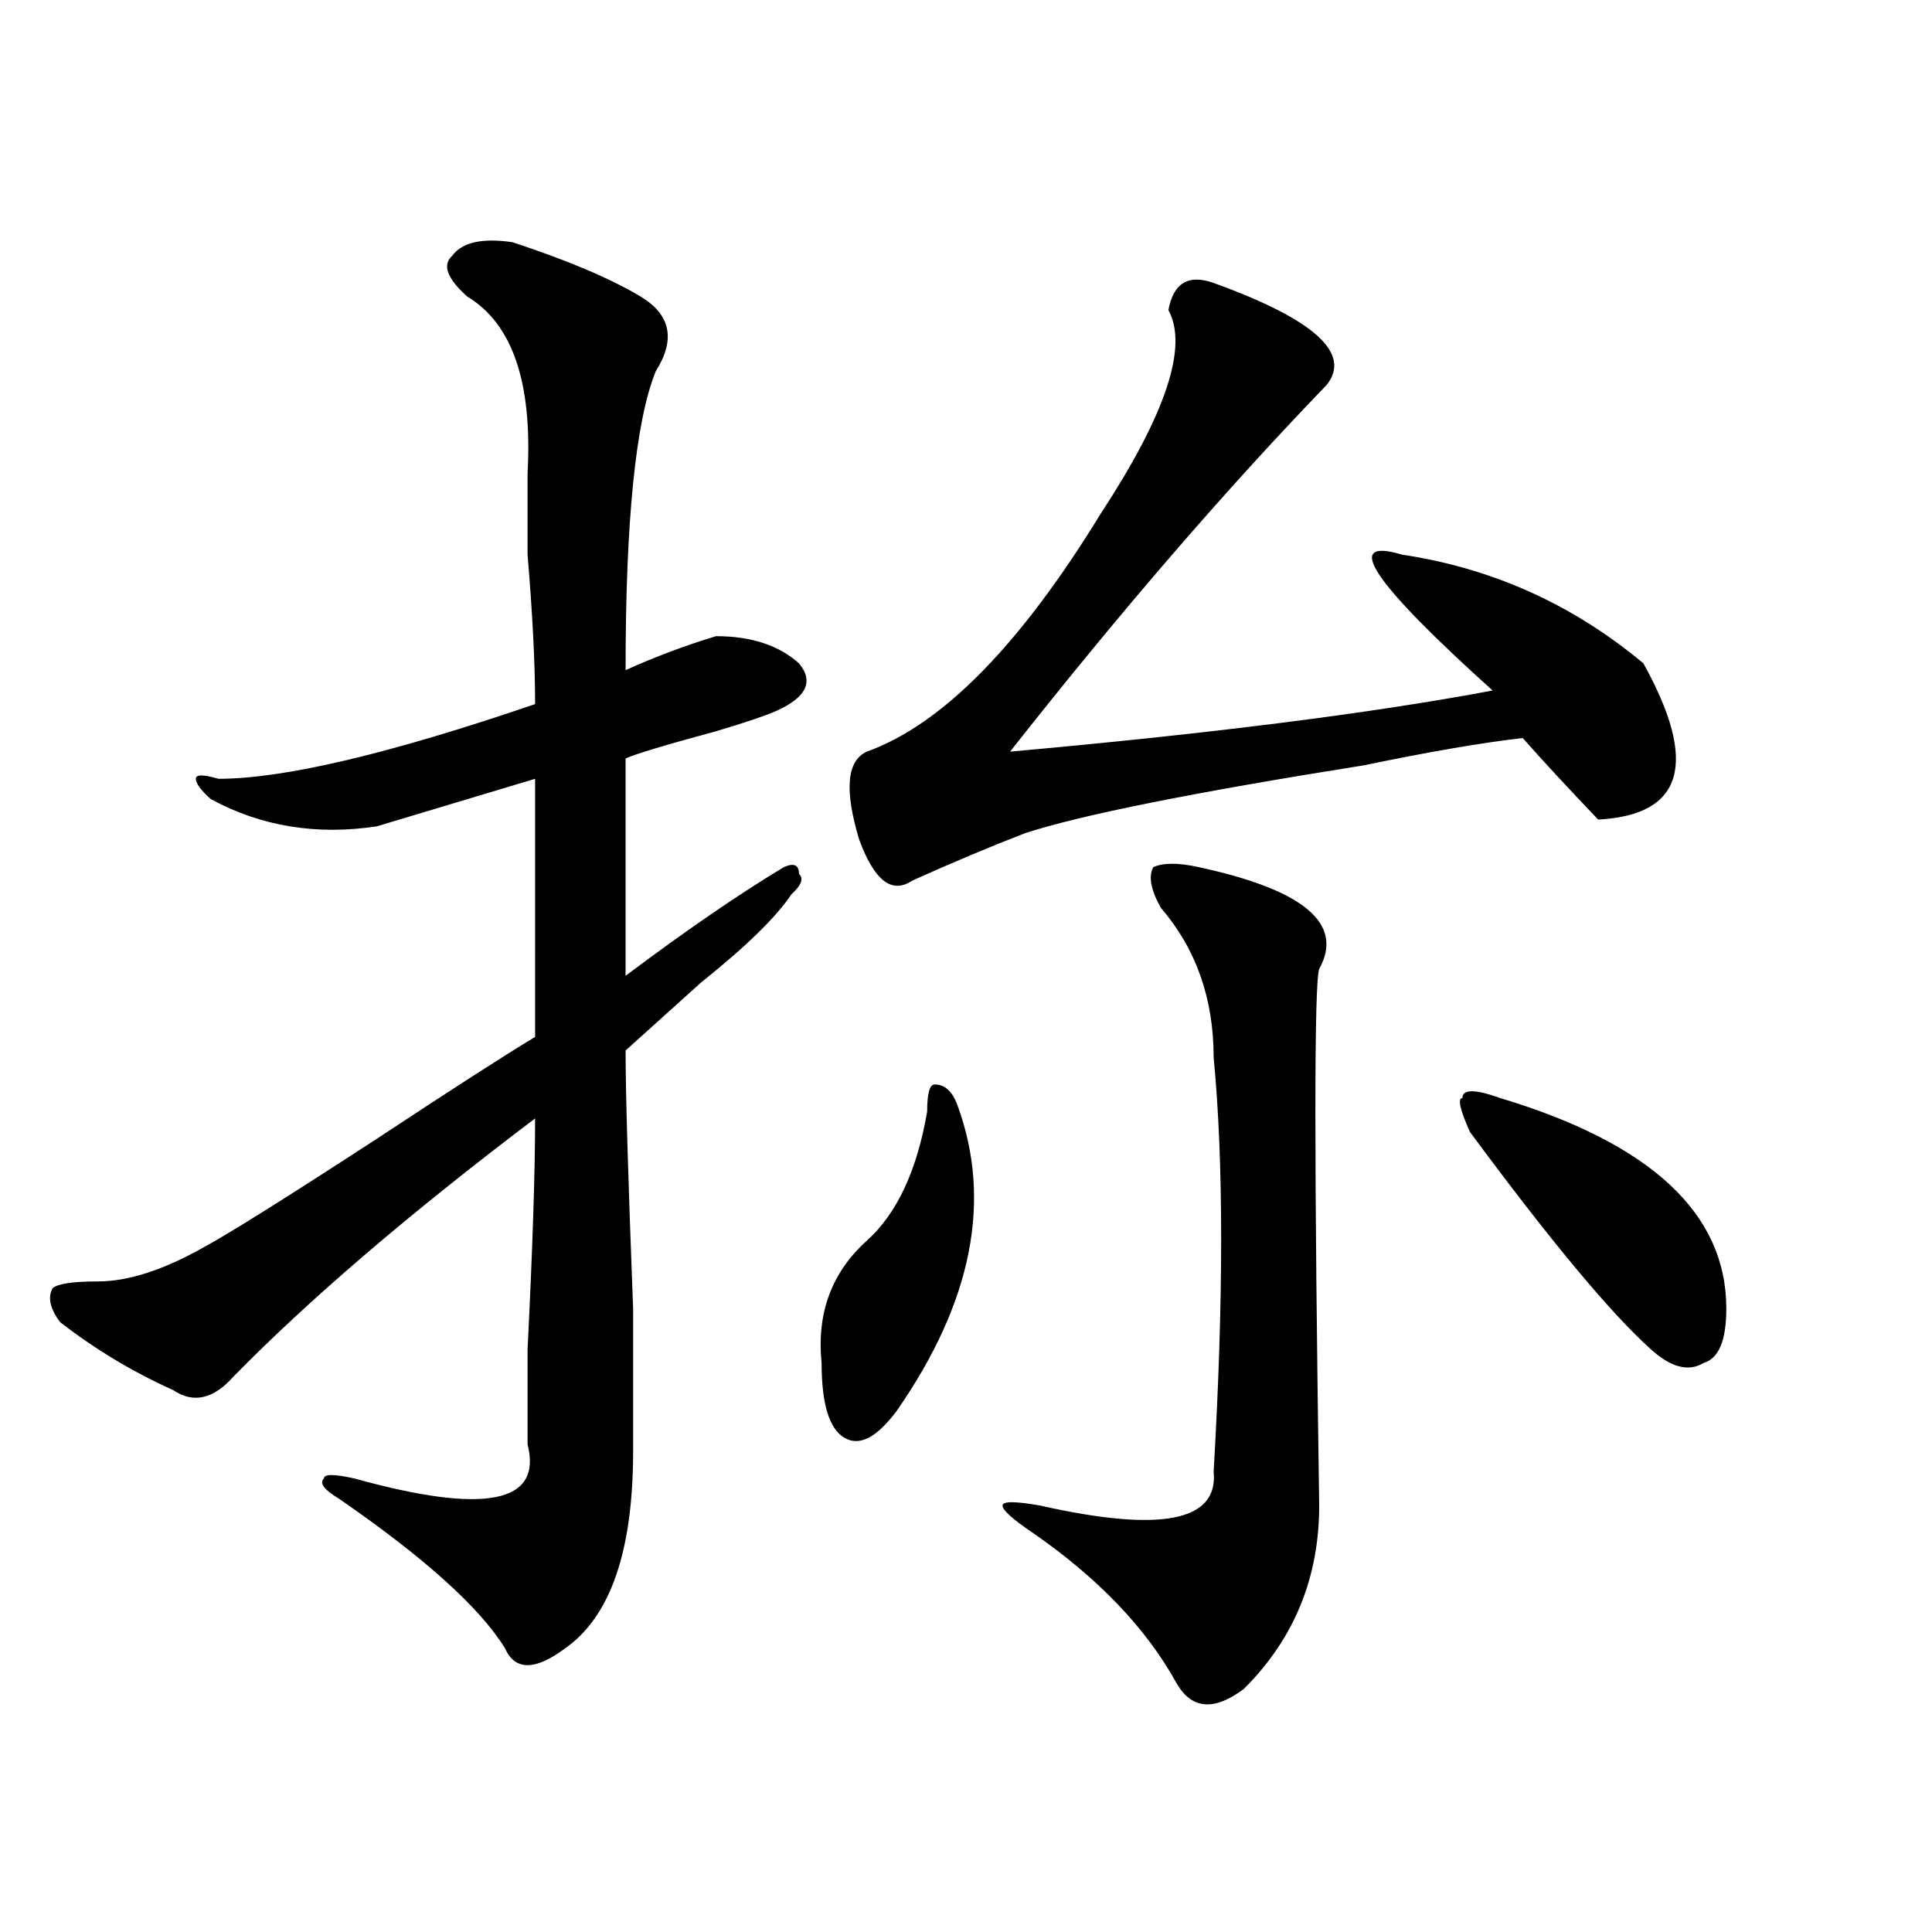
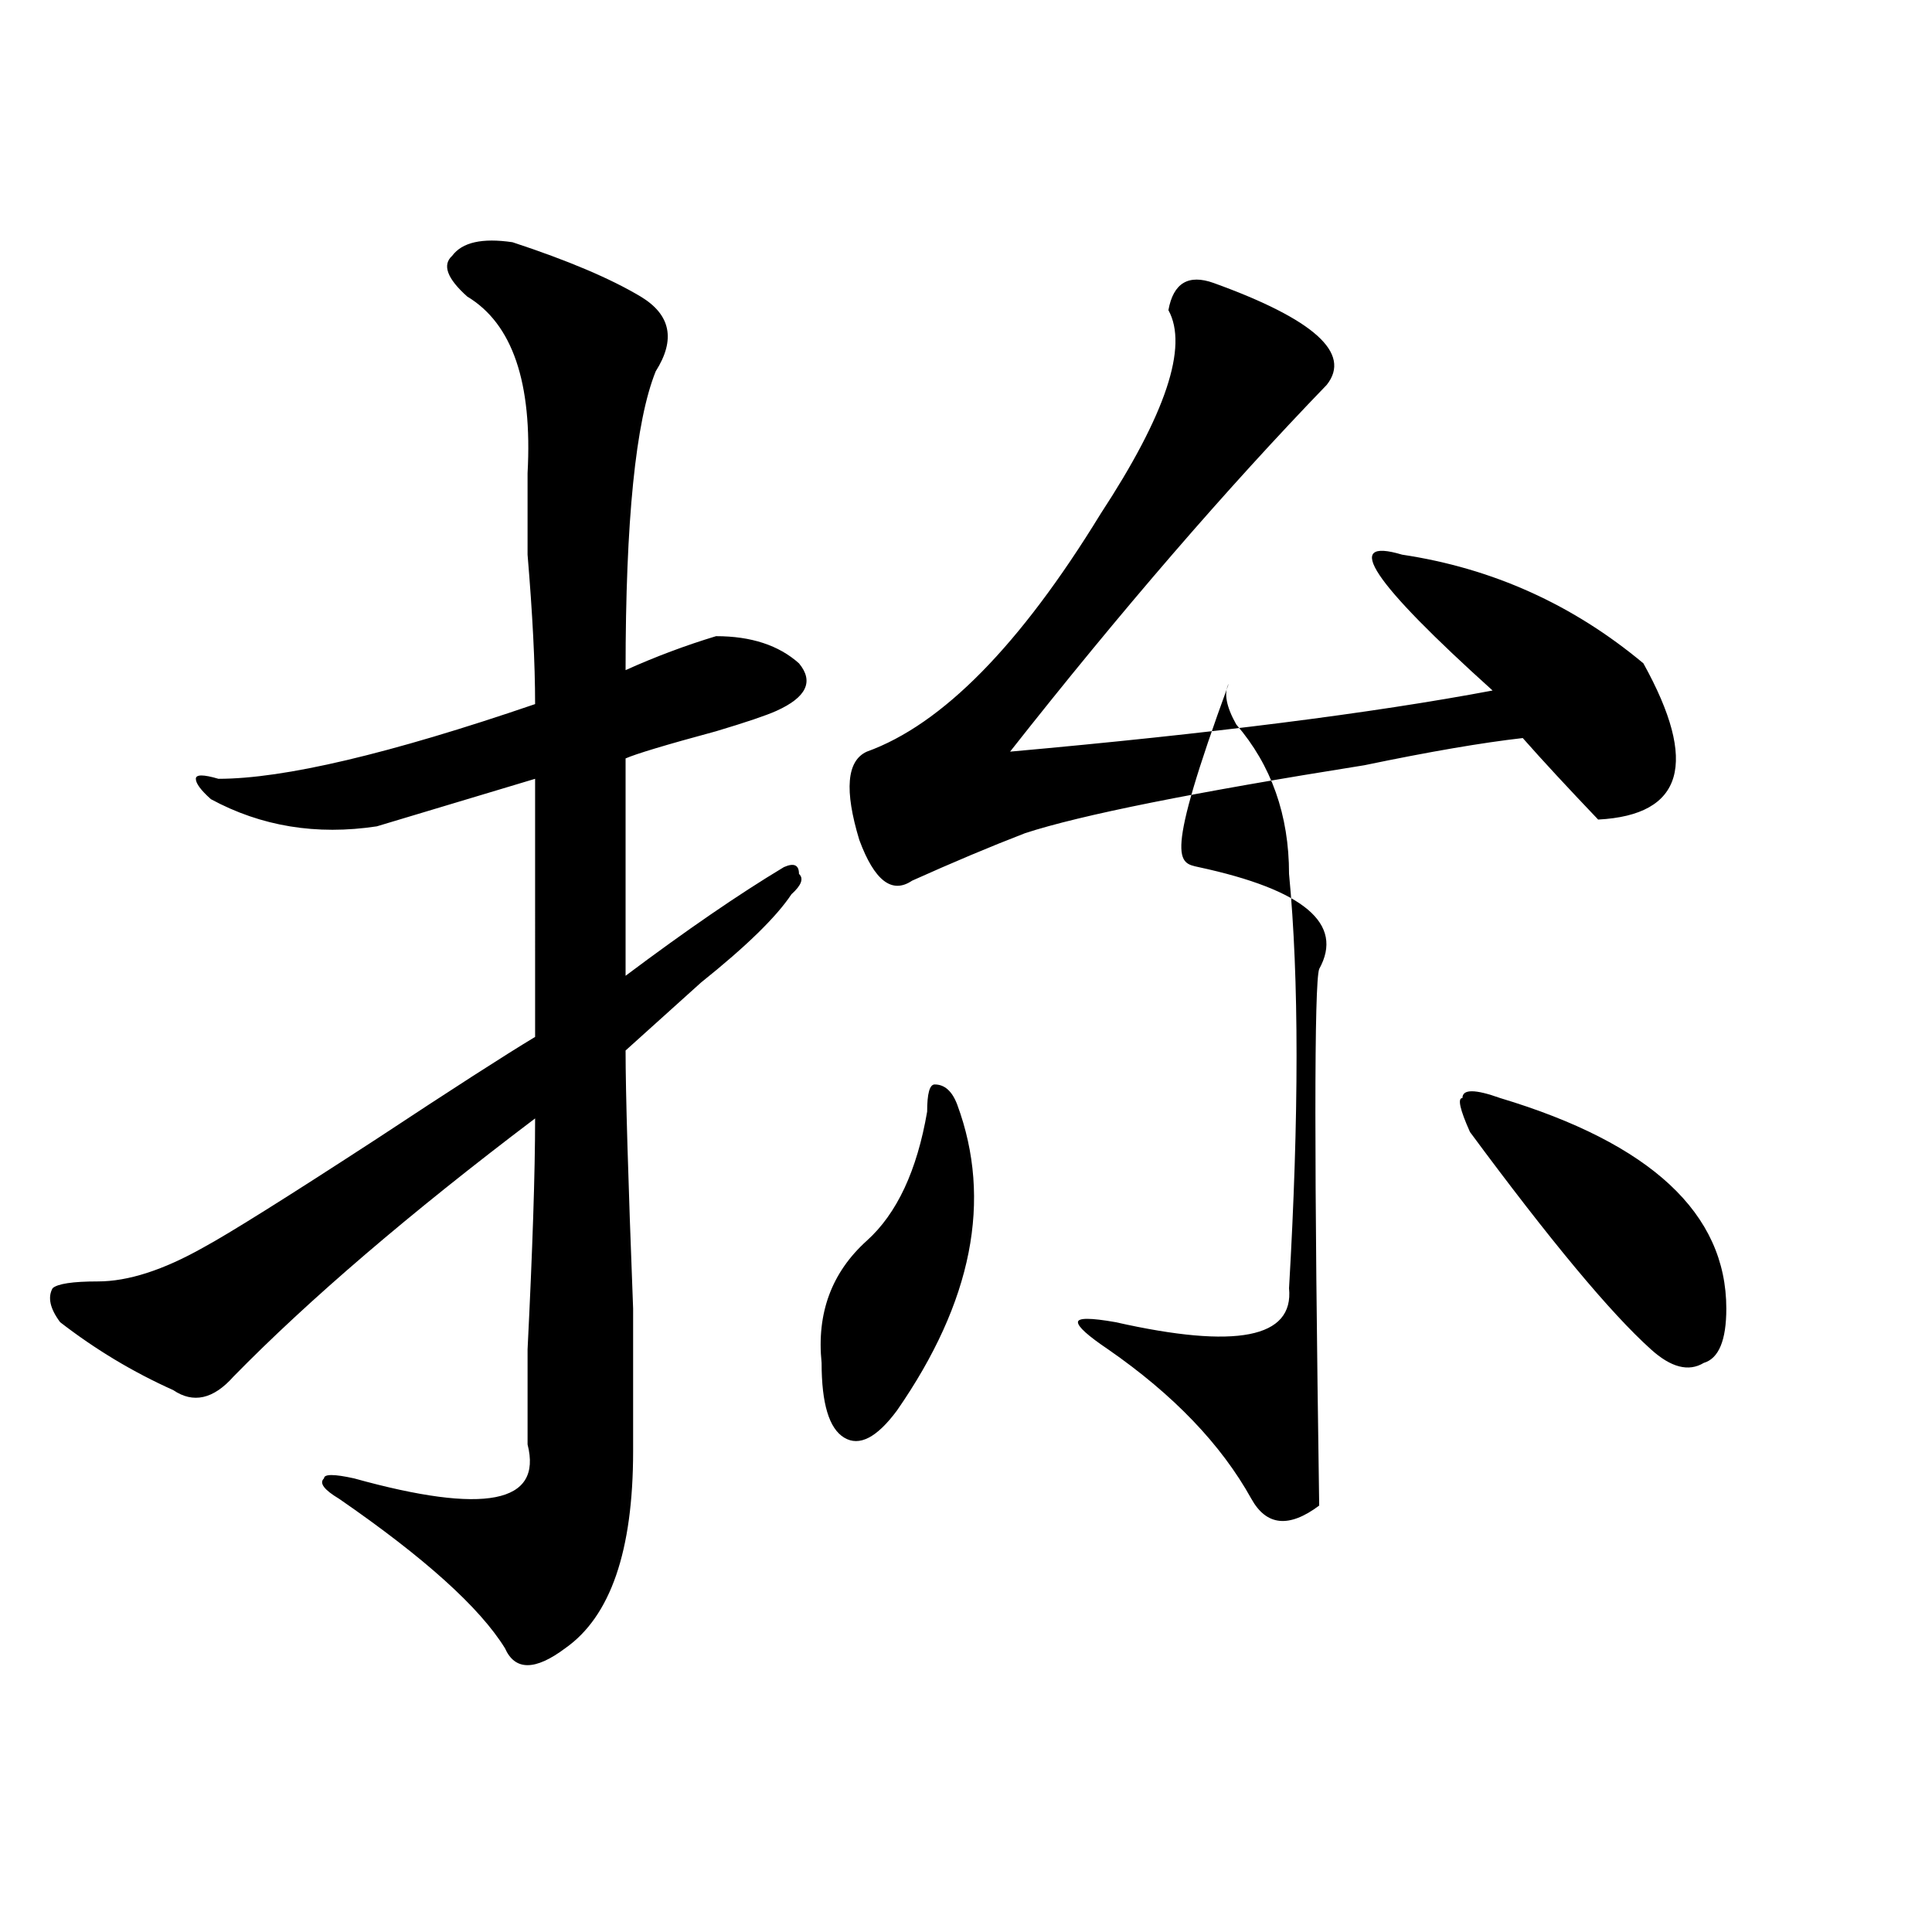
<svg xmlns="http://www.w3.org/2000/svg" version="1.1" id="图层_1" x="0px" y="0px" width="1000px" height="1000px" viewBox="0 0 1000 1000" enable-background="new 0 0 1000 1000" xml:space="preserve">
-   <path d="M265.262,125.375c28.597,9.393,50.73,18.787,66.34,28.125c15.609,9.393,18.171,22.302,7.805,38.672  c-10.427,25.818-15.609,77.344-15.609,154.688c15.609-7.031,31.219-12.854,46.828-17.578c18.171,0,32.499,4.724,42.926,14.063  c7.805,9.393,3.902,17.578-11.707,24.609c-5.243,2.362-15.609,5.878-31.219,10.547c-26.036,7.031-41.646,11.755-46.828,14.063v112.5  c31.219-23.401,58.535-42.188,81.949-56.25c5.183-2.307,7.805-1.154,7.805,3.516c2.562,2.362,1.28,5.878-3.902,10.547  c-7.805,11.755-23.414,26.971-46.828,45.703c-18.231,16.425-31.219,28.125-39.023,35.156c0,21.094,1.28,65.643,3.902,133.594  c0,42.188,0,66.797,0,73.828c0,51.581-11.707,85.529-35.121,101.953c-15.609,11.7-26.036,11.7-31.219,0  c-13.048-21.094-41.646-46.857-85.852-77.344c-7.805-4.669-10.427-8.185-7.805-10.547c0-2.307,5.183-2.307,15.609,0  c67.62,18.787,97.559,12.909,89.754-17.578c0-7.031,0-23.401,0-49.219c2.562-51.526,3.902-91.406,3.902-119.531  c-65.06,49.219-117.07,93.768-156.094,133.594c-10.427,11.755-20.853,14.063-31.219,7.031  c-20.853-9.338-40.364-21.094-58.535-35.156c-5.243-7.031-6.524-12.854-3.902-17.578c2.562-2.307,10.366-3.516,23.414-3.516  c15.609,0,33.78-5.823,54.633-17.578c12.987-7.031,42.926-25.763,89.754-56.25c39.023-25.763,66.34-43.341,81.949-52.734V403.109  c-7.805,2.362-23.414,7.031-46.828,14.063c-15.609,4.724-27.316,8.24-35.121,10.547c-31.219,4.724-59.876,0-85.852-14.063  c-5.243-4.669-7.805-8.185-7.805-10.547c0-2.307,3.902-2.307,11.707,0c33.78,0,88.413-12.854,163.898-38.672  c0-21.094-1.341-46.857-3.902-77.344c0-18.732,0-32.794,0-42.188c2.562-46.857-7.805-77.344-31.219-91.406  c-10.427-9.338-13.048-16.37-7.805-21.094C239.226,125.375,249.652,123.068,265.262,125.375z M495.5,571.859  c18.171,49.219,7.805,101.953-31.219,158.203c-10.427,14.063-19.512,18.787-27.316,14.063c-7.805-4.669-11.707-17.578-11.707-38.672  c-2.622-25.763,5.183-46.857,23.414-63.281c15.609-14.063,25.976-36.31,31.219-66.797c0-9.338,1.28-14.063,3.902-14.063  C488.976,561.312,492.878,564.828,495.5,571.859z M628.18,146.469c52.011,18.787,71.522,36.365,58.535,52.734  c-52.071,53.943-106.704,117.224-163.898,189.844c104.022-9.338,187.313-19.885,249.75-31.641  c-62.438-56.25-78.047-79.651-46.828-70.313c46.828,7.031,88.413,25.818,124.875,56.25c28.597,51.581,20.792,78.552-23.414,80.859  c-15.609-16.37-28.657-30.432-39.023-42.188c-20.853,2.362-48.169,7.031-81.949,14.063  c-88.474,14.063-147.009,25.818-175.605,35.156c-18.231,7.031-37.743,15.271-58.535,24.609c-10.427,7.031-19.512,0-27.316-21.094  c-7.805-25.763-6.524-40.979,3.902-45.703c39.023-14.063,79.327-55.042,120.973-123.047c33.78-51.526,45.487-86.682,35.121-105.469  C607.327,146.469,615.132,141.799,628.18,146.469z M620.375,448.812c54.633,11.755,75.425,29.333,62.438,52.734  c-2.622,7.031-2.622,99.646,0,277.734c0,37.463-13.048,69.104-39.023,94.922c-15.609,11.7-27.316,10.547-35.121-3.516  c-15.609-28.125-40.364-53.943-74.145-77.344c-10.427-7.031-15.609-11.7-15.609-14.063c0-2.307,6.464-2.307,19.512,0  c62.438,14.063,92.315,8.24,89.754-17.578c5.183-89.044,5.183-160.51,0-214.453c0-30.432-9.146-56.25-27.316-77.344  c-5.243-9.338-6.524-16.37-3.902-21.094C602.144,446.505,609.948,446.505,620.375,448.812z M776.469,568.344  c78.047,23.456,117.07,59.766,117.07,108.984c0,16.425-3.902,25.818-11.707,28.125c-7.805,4.724-16.95,2.362-27.316-7.031  c-20.853-18.732-52.071-56.25-93.656-112.5c-5.243-11.7-6.524-17.578-3.902-17.578C756.957,563.674,763.421,563.674,776.469,568.344  z" />
+   <path d="M265.262,125.375c28.597,9.393,50.73,18.787,66.34,28.125c15.609,9.393,18.171,22.302,7.805,38.672  c-10.427,25.818-15.609,77.344-15.609,154.688c15.609-7.031,31.219-12.854,46.828-17.578c18.171,0,32.499,4.724,42.926,14.063  c7.805,9.393,3.902,17.578-11.707,24.609c-5.243,2.362-15.609,5.878-31.219,10.547c-26.036,7.031-41.646,11.755-46.828,14.063v112.5  c31.219-23.401,58.535-42.188,81.949-56.25c5.183-2.307,7.805-1.154,7.805,3.516c2.562,2.362,1.28,5.878-3.902,10.547  c-7.805,11.755-23.414,26.971-46.828,45.703c-18.231,16.425-31.219,28.125-39.023,35.156c0,21.094,1.28,65.643,3.902,133.594  c0,42.188,0,66.797,0,73.828c0,51.581-11.707,85.529-35.121,101.953c-15.609,11.7-26.036,11.7-31.219,0  c-13.048-21.094-41.646-46.857-85.852-77.344c-7.805-4.669-10.427-8.185-7.805-10.547c0-2.307,5.183-2.307,15.609,0  c67.62,18.787,97.559,12.909,89.754-17.578c0-7.031,0-23.401,0-49.219c2.562-51.526,3.902-91.406,3.902-119.531  c-65.06,49.219-117.07,93.768-156.094,133.594c-10.427,11.755-20.853,14.063-31.219,7.031  c-20.853-9.338-40.364-21.094-58.535-35.156c-5.243-7.031-6.524-12.854-3.902-17.578c2.562-2.307,10.366-3.516,23.414-3.516  c15.609,0,33.78-5.823,54.633-17.578c12.987-7.031,42.926-25.763,89.754-56.25c39.023-25.763,66.34-43.341,81.949-52.734V403.109  c-7.805,2.362-23.414,7.031-46.828,14.063c-15.609,4.724-27.316,8.24-35.121,10.547c-31.219,4.724-59.876,0-85.852-14.063  c-5.243-4.669-7.805-8.185-7.805-10.547c0-2.307,3.902-2.307,11.707,0c33.78,0,88.413-12.854,163.898-38.672  c0-21.094-1.341-46.857-3.902-77.344c0-18.732,0-32.794,0-42.188c2.562-46.857-7.805-77.344-31.219-91.406  c-10.427-9.338-13.048-16.37-7.805-21.094C239.226,125.375,249.652,123.068,265.262,125.375z M495.5,571.859  c18.171,49.219,7.805,101.953-31.219,158.203c-10.427,14.063-19.512,18.787-27.316,14.063c-7.805-4.669-11.707-17.578-11.707-38.672  c-2.622-25.763,5.183-46.857,23.414-63.281c15.609-14.063,25.976-36.31,31.219-66.797c0-9.338,1.28-14.063,3.902-14.063  C488.976,561.312,492.878,564.828,495.5,571.859z M628.18,146.469c52.011,18.787,71.522,36.365,58.535,52.734  c-52.071,53.943-106.704,117.224-163.898,189.844c104.022-9.338,187.313-19.885,249.75-31.641  c-62.438-56.25-78.047-79.651-46.828-70.313c46.828,7.031,88.413,25.818,124.875,56.25c28.597,51.581,20.792,78.552-23.414,80.859  c-15.609-16.37-28.657-30.432-39.023-42.188c-20.853,2.362-48.169,7.031-81.949,14.063  c-88.474,14.063-147.009,25.818-175.605,35.156c-18.231,7.031-37.743,15.271-58.535,24.609c-10.427,7.031-19.512,0-27.316-21.094  c-7.805-25.763-6.524-40.979,3.902-45.703c39.023-14.063,79.327-55.042,120.973-123.047c33.78-51.526,45.487-86.682,35.121-105.469  C607.327,146.469,615.132,141.799,628.18,146.469z M620.375,448.812c54.633,11.755,75.425,29.333,62.438,52.734  c-2.622,7.031-2.622,99.646,0,277.734c-15.609,11.7-27.316,10.547-35.121-3.516  c-15.609-28.125-40.364-53.943-74.145-77.344c-10.427-7.031-15.609-11.7-15.609-14.063c0-2.307,6.464-2.307,19.512,0  c62.438,14.063,92.315,8.24,89.754-17.578c5.183-89.044,5.183-160.51,0-214.453c0-30.432-9.146-56.25-27.316-77.344  c-5.243-9.338-6.524-16.37-3.902-21.094C602.144,446.505,609.948,446.505,620.375,448.812z M776.469,568.344  c78.047,23.456,117.07,59.766,117.07,108.984c0,16.425-3.902,25.818-11.707,28.125c-7.805,4.724-16.95,2.362-27.316-7.031  c-20.853-18.732-52.071-56.25-93.656-112.5c-5.243-11.7-6.524-17.578-3.902-17.578C756.957,563.674,763.421,563.674,776.469,568.344  z" />
</svg>